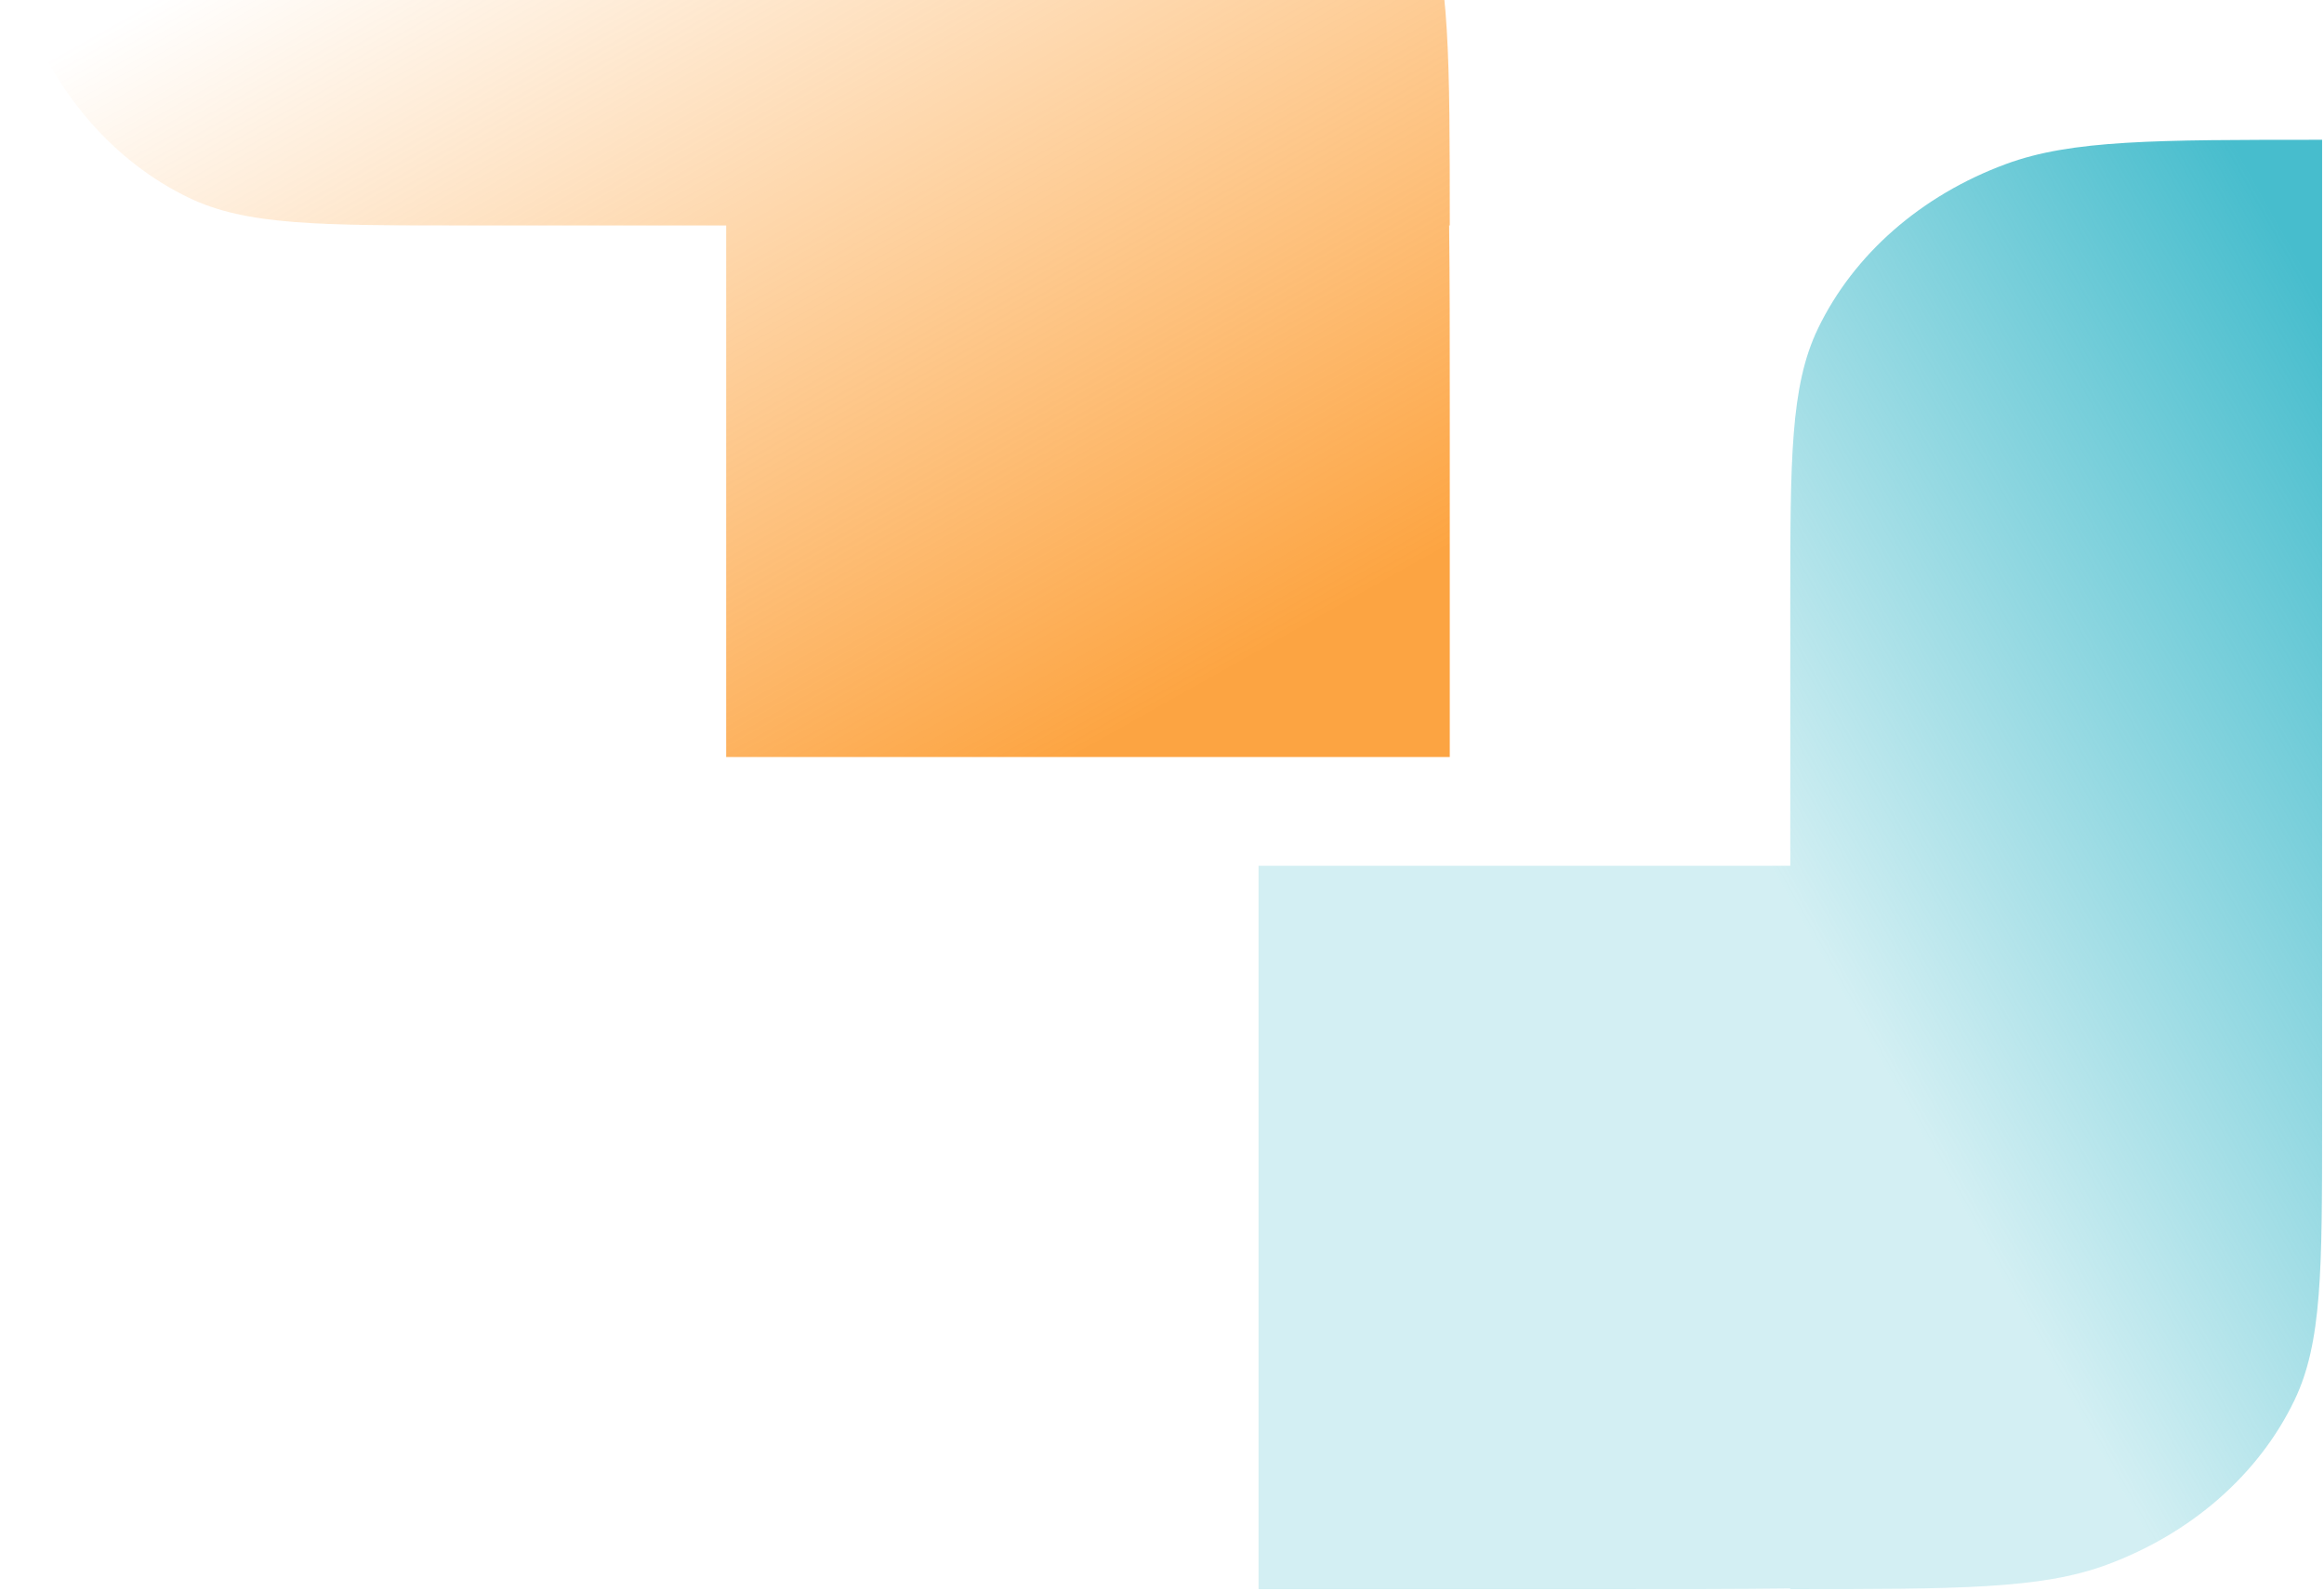
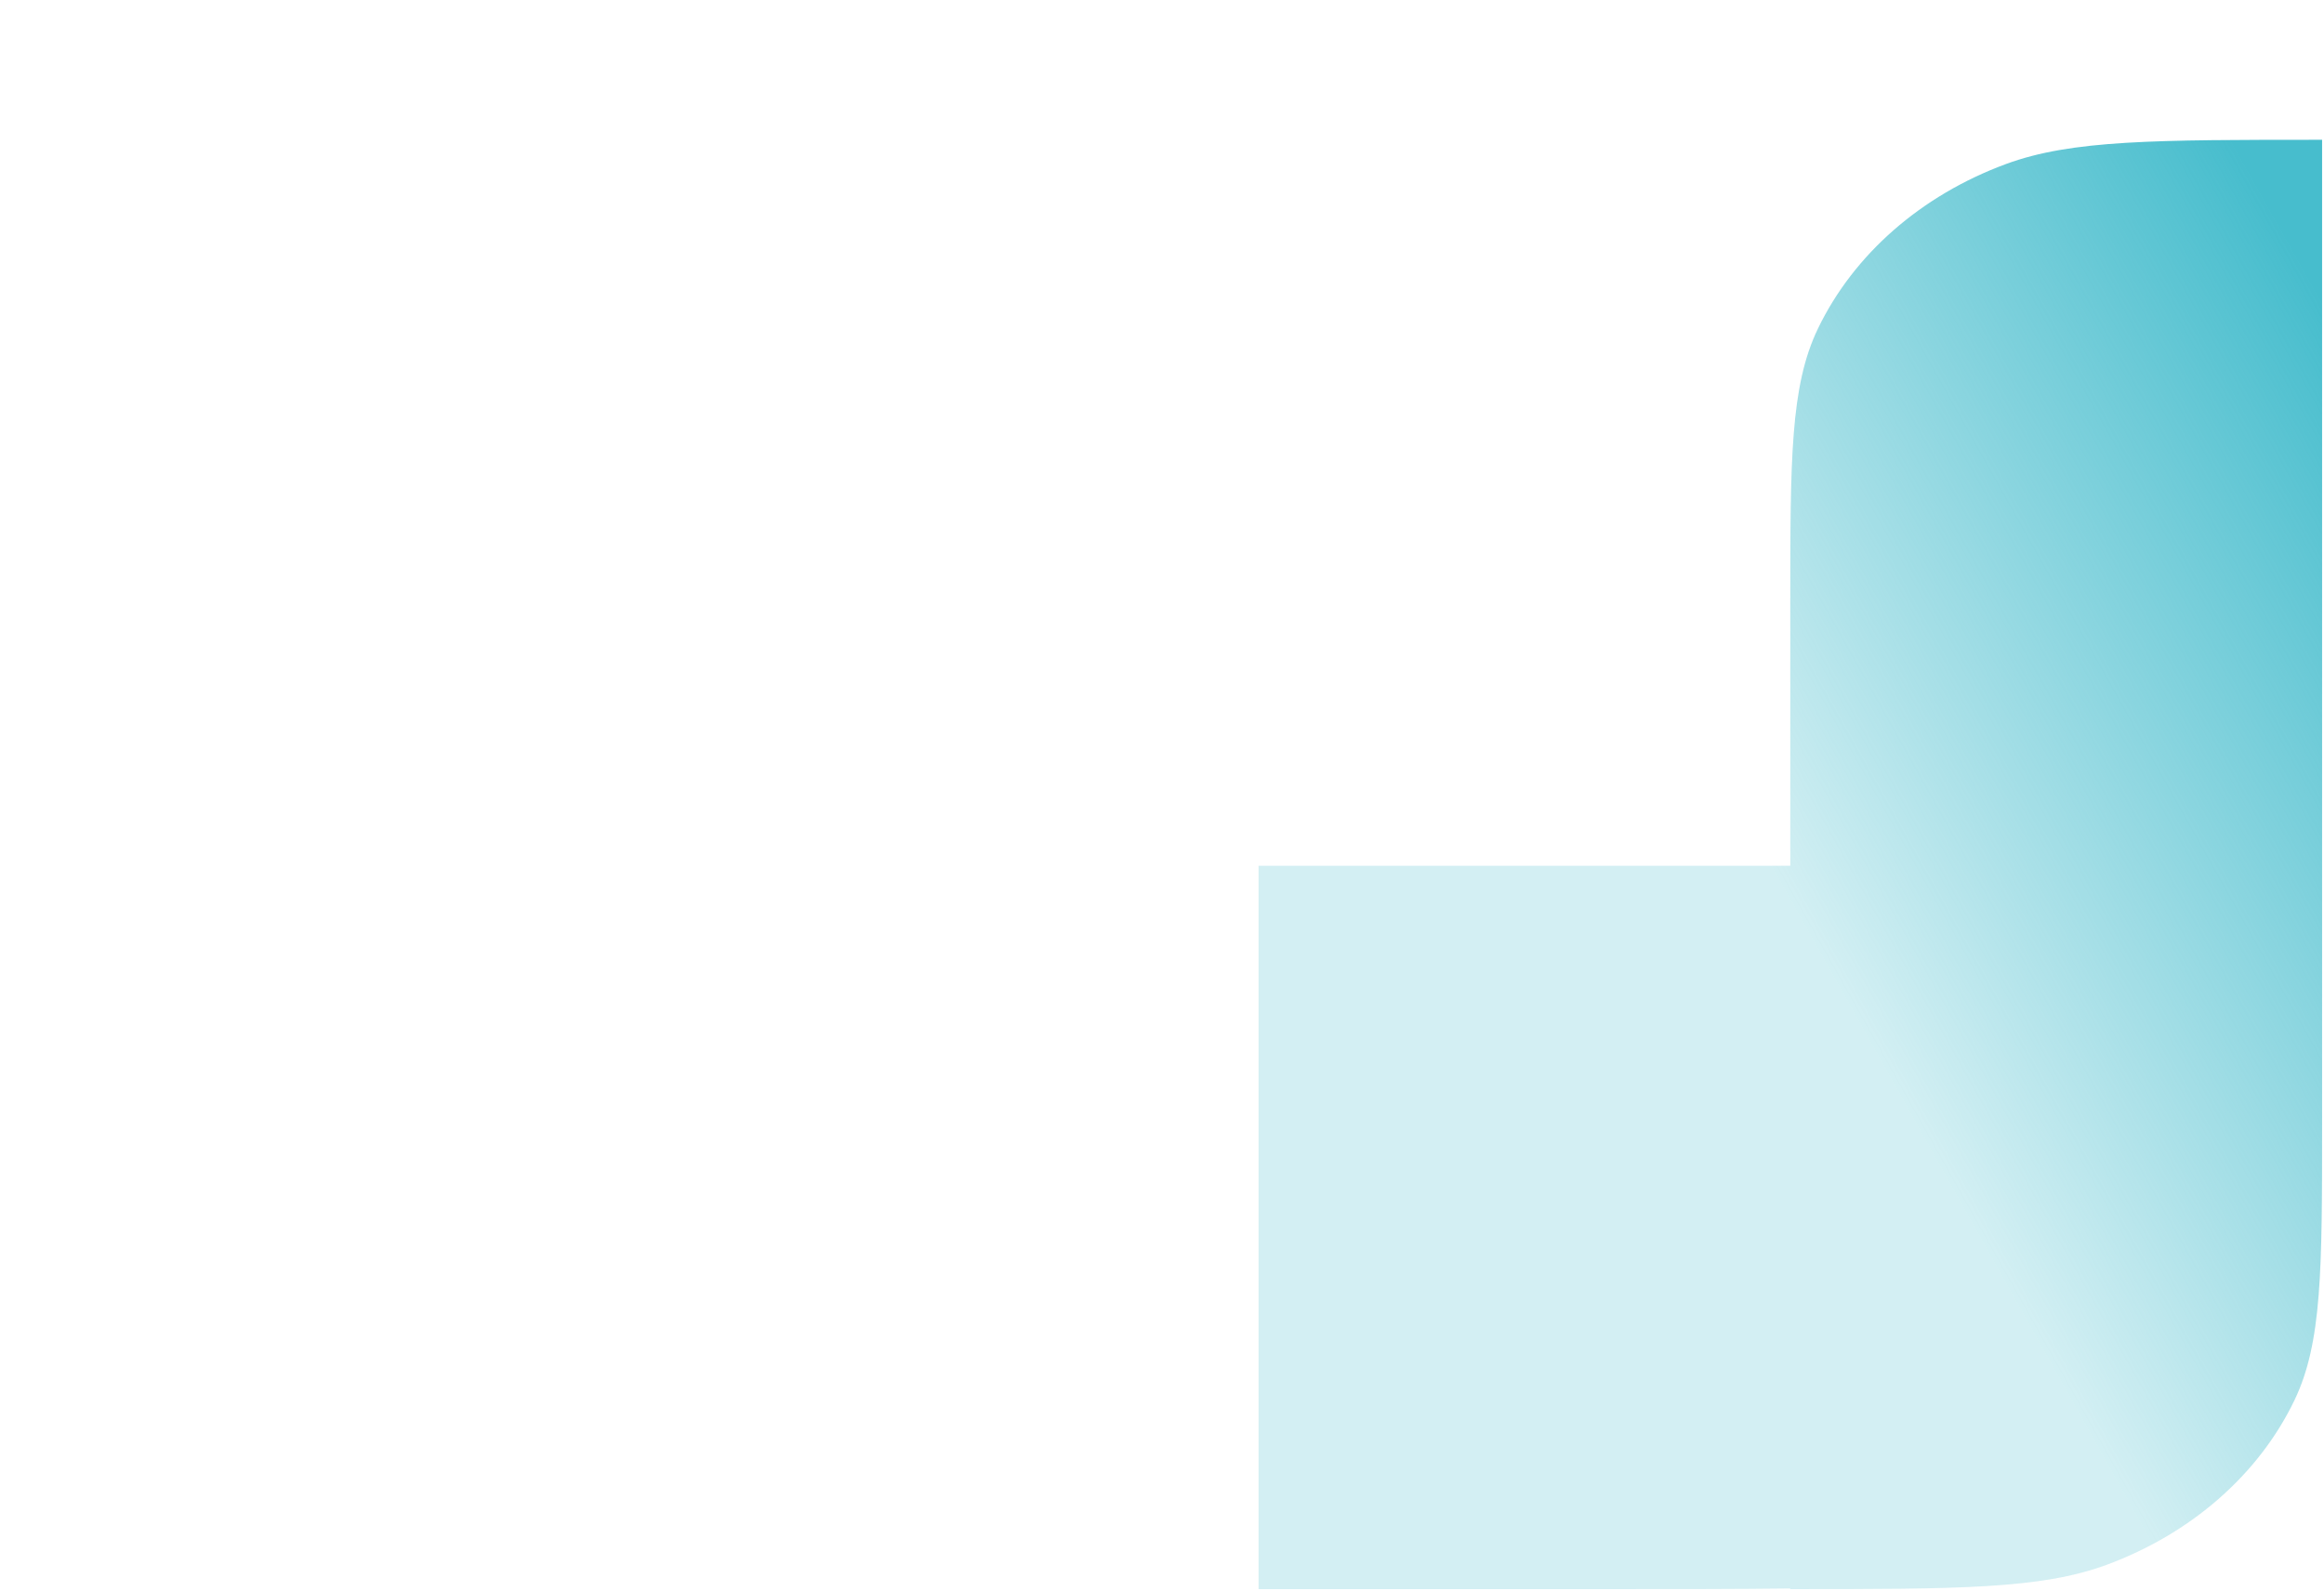
<svg xmlns="http://www.w3.org/2000/svg" width="349" height="239" viewBox="0 0 349 239" fill="none">
  <path d="M273.009 49.354C268.85 57.993 268.85 68.969 268.85 90.921V130.05H189.001V238.714H242.793C252.358 238.714 261.008 238.714 268.85 238.619V238.714C293.924 238.714 306.461 238.714 316.327 235.073C322.682 232.727 328.388 229.343 333.177 225.156C333.186 225.148 333.194 225.141 333.203 225.133C333.211 225.126 333.22 225.118 333.228 225.111C338.011 220.918 341.876 215.922 344.555 210.359C348.714 201.721 348.714 190.745 348.714 168.792V20.999C323.64 20.999 311.103 20.999 301.237 24.641C288.506 29.34 278.377 38.208 273.009 49.354Z" fill="url(#paint0_linear_3855_8631)" />
-   <path d="M28.355 29.705C36.993 33.865 47.97 33.865 69.922 33.865L109.051 33.865L109.051 113.714L217.715 113.714L217.715 59.922C217.715 50.357 217.715 41.707 217.62 33.865L217.715 33.865C217.715 8.791 217.715 -3.746 214.073 -13.613C211.728 -19.967 208.344 -25.673 204.156 -30.462C204.149 -30.471 204.142 -30.479 204.134 -30.488C204.127 -30.496 204.119 -30.505 204.112 -30.513C199.919 -35.296 194.923 -39.161 189.36 -41.84C180.722 -46 169.745 -46 147.793 -46L6.9813e-06 -46C5.88528e-06 -20.926 5.33727e-06 -8.389 3.642 1.478C8.341 14.209 17.209 24.338 28.355 29.705Z" fill="url(#paint1_linear_3855_8631)" />
  <defs>
    <linearGradient id="paint0_linear_3855_8631" x1="189.001" y1="181.854" x2="368.835" y2="80.848" gradientUnits="userSpaceOnUse">
      <stop offset="0.448" stop-color="#47BDCD" stop-opacity="0.24" />
      <stop offset="1" stop-color="#47BDCD" />
    </linearGradient>
    <linearGradient id="paint1_linear_3855_8631" x1="160.855" y1="113.714" x2="59.849" y2="-66.12" gradientUnits="userSpaceOnUse">
      <stop stop-color="#FC8500" stop-opacity="0.74" />
      <stop offset="0.808" stop-color="#FC8500" stop-opacity="0" />
    </linearGradient>
  </defs>
</svg>